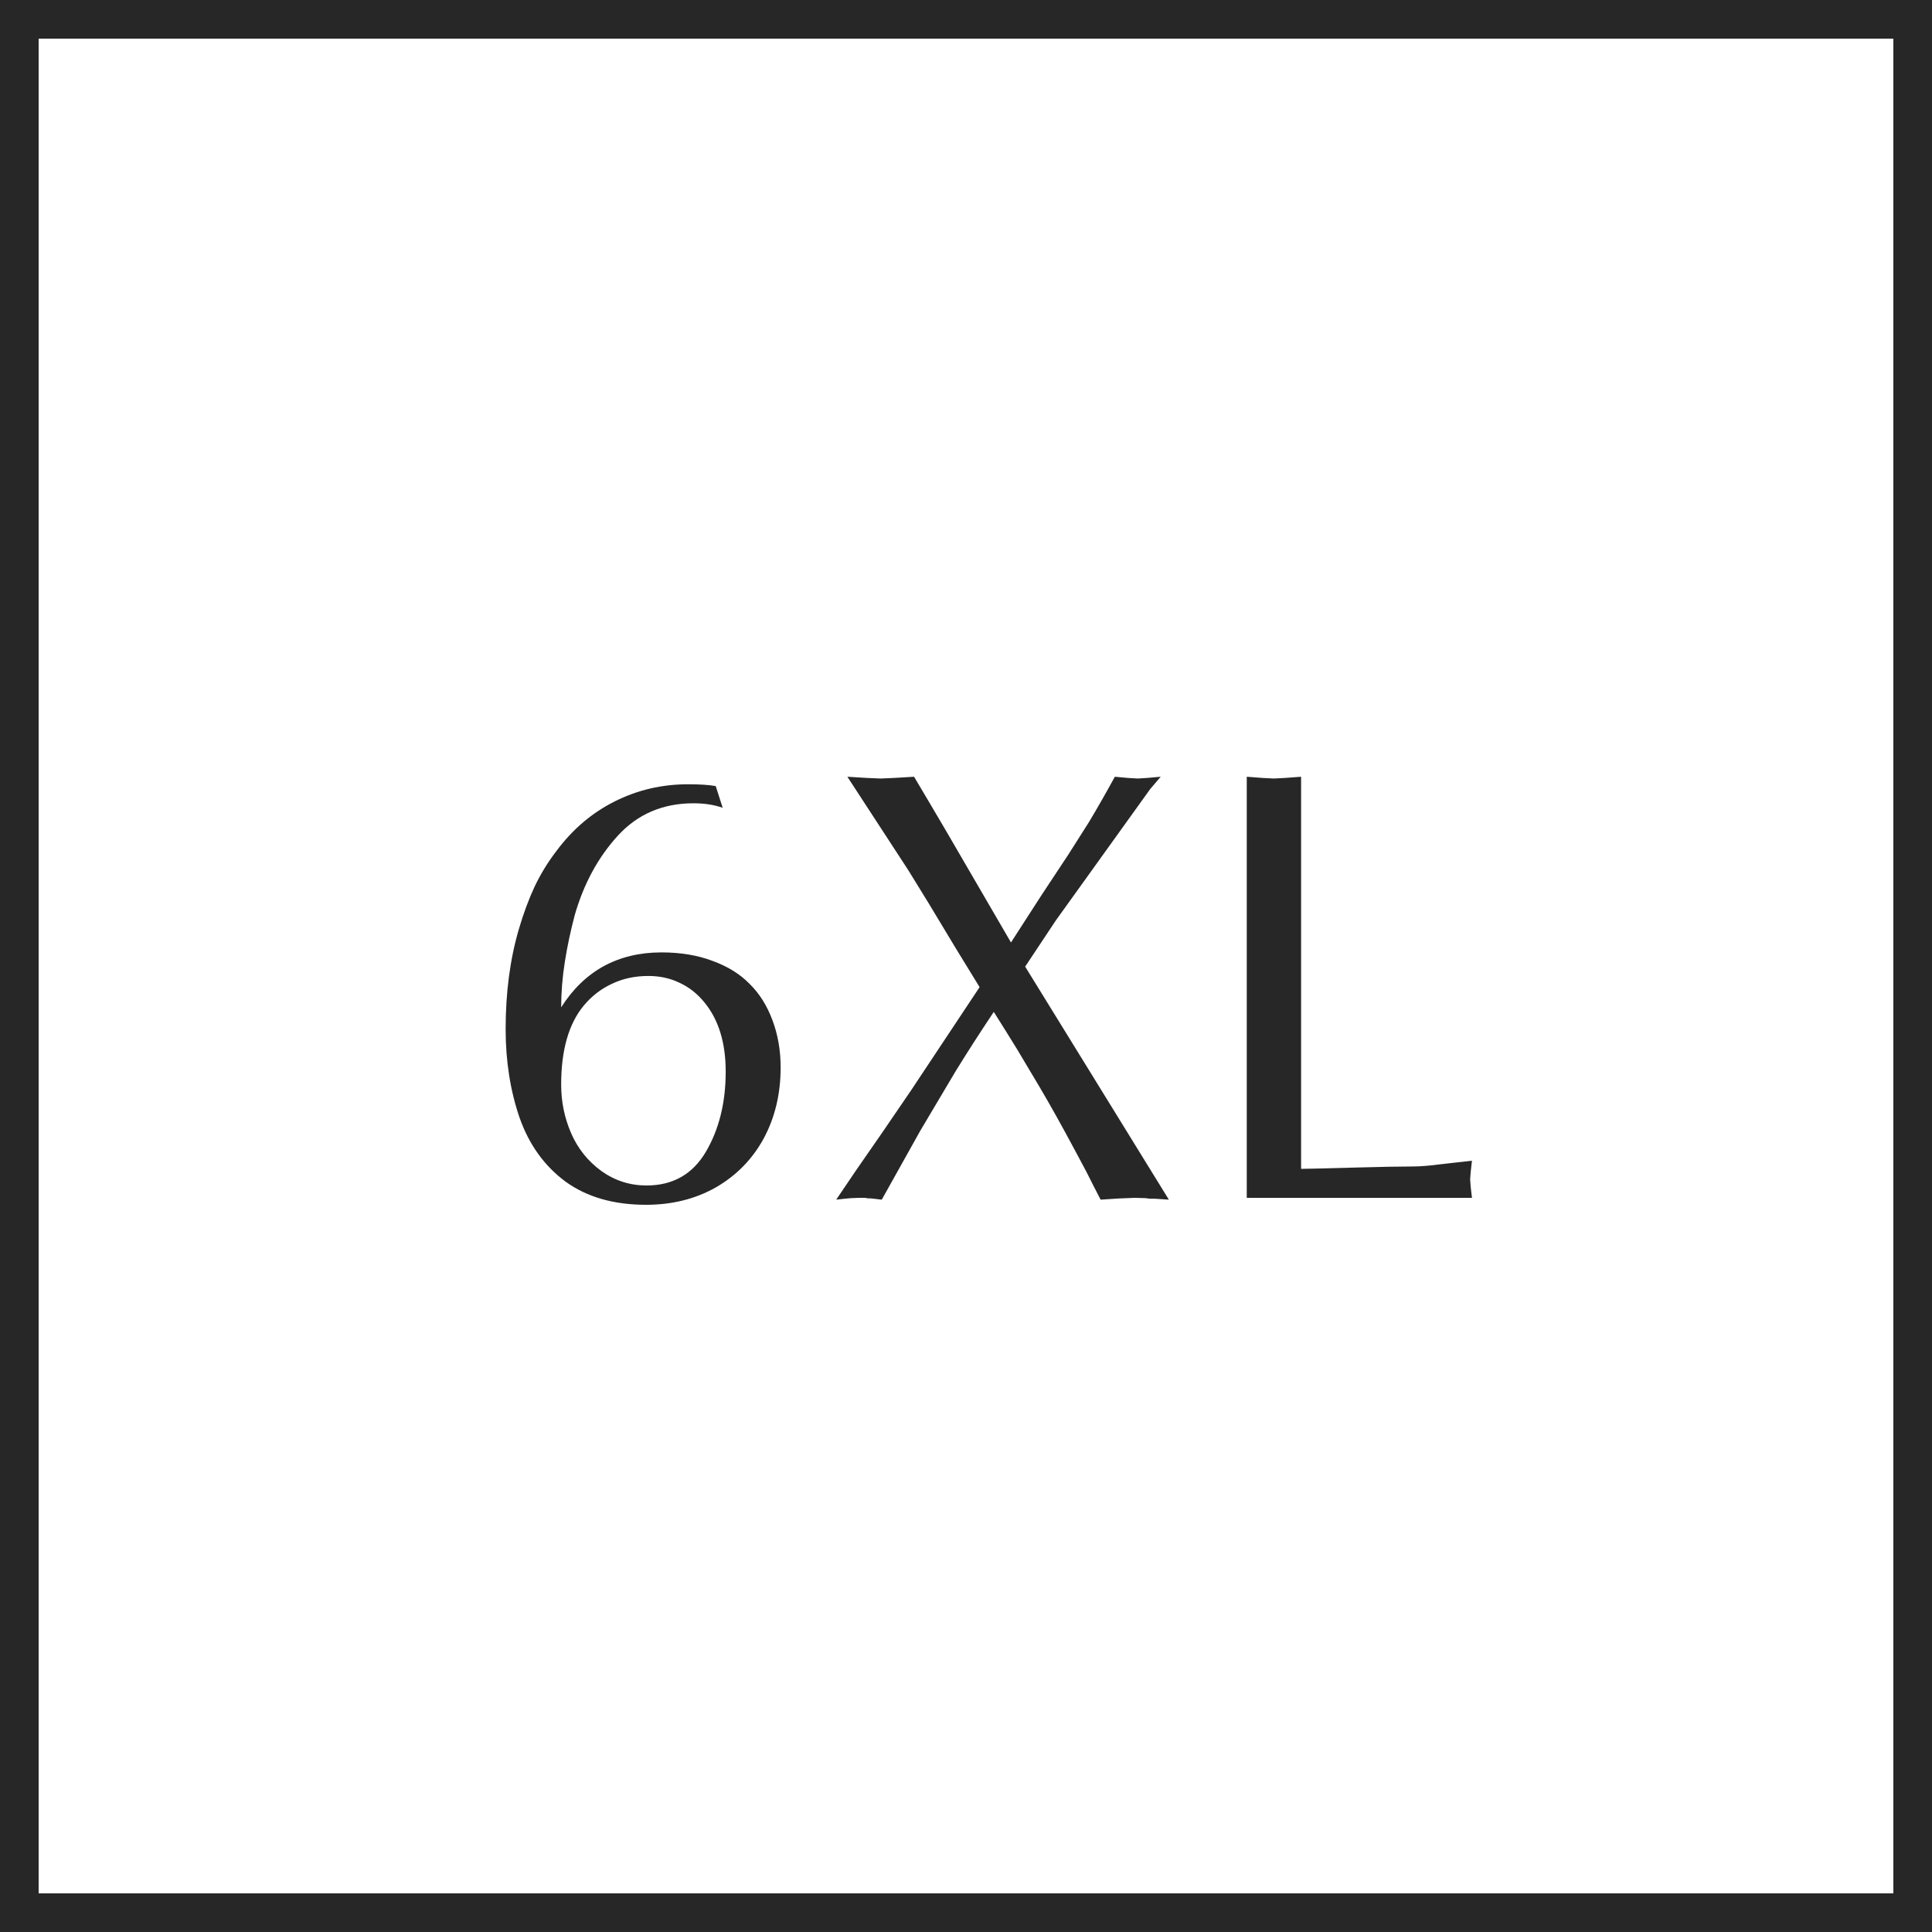
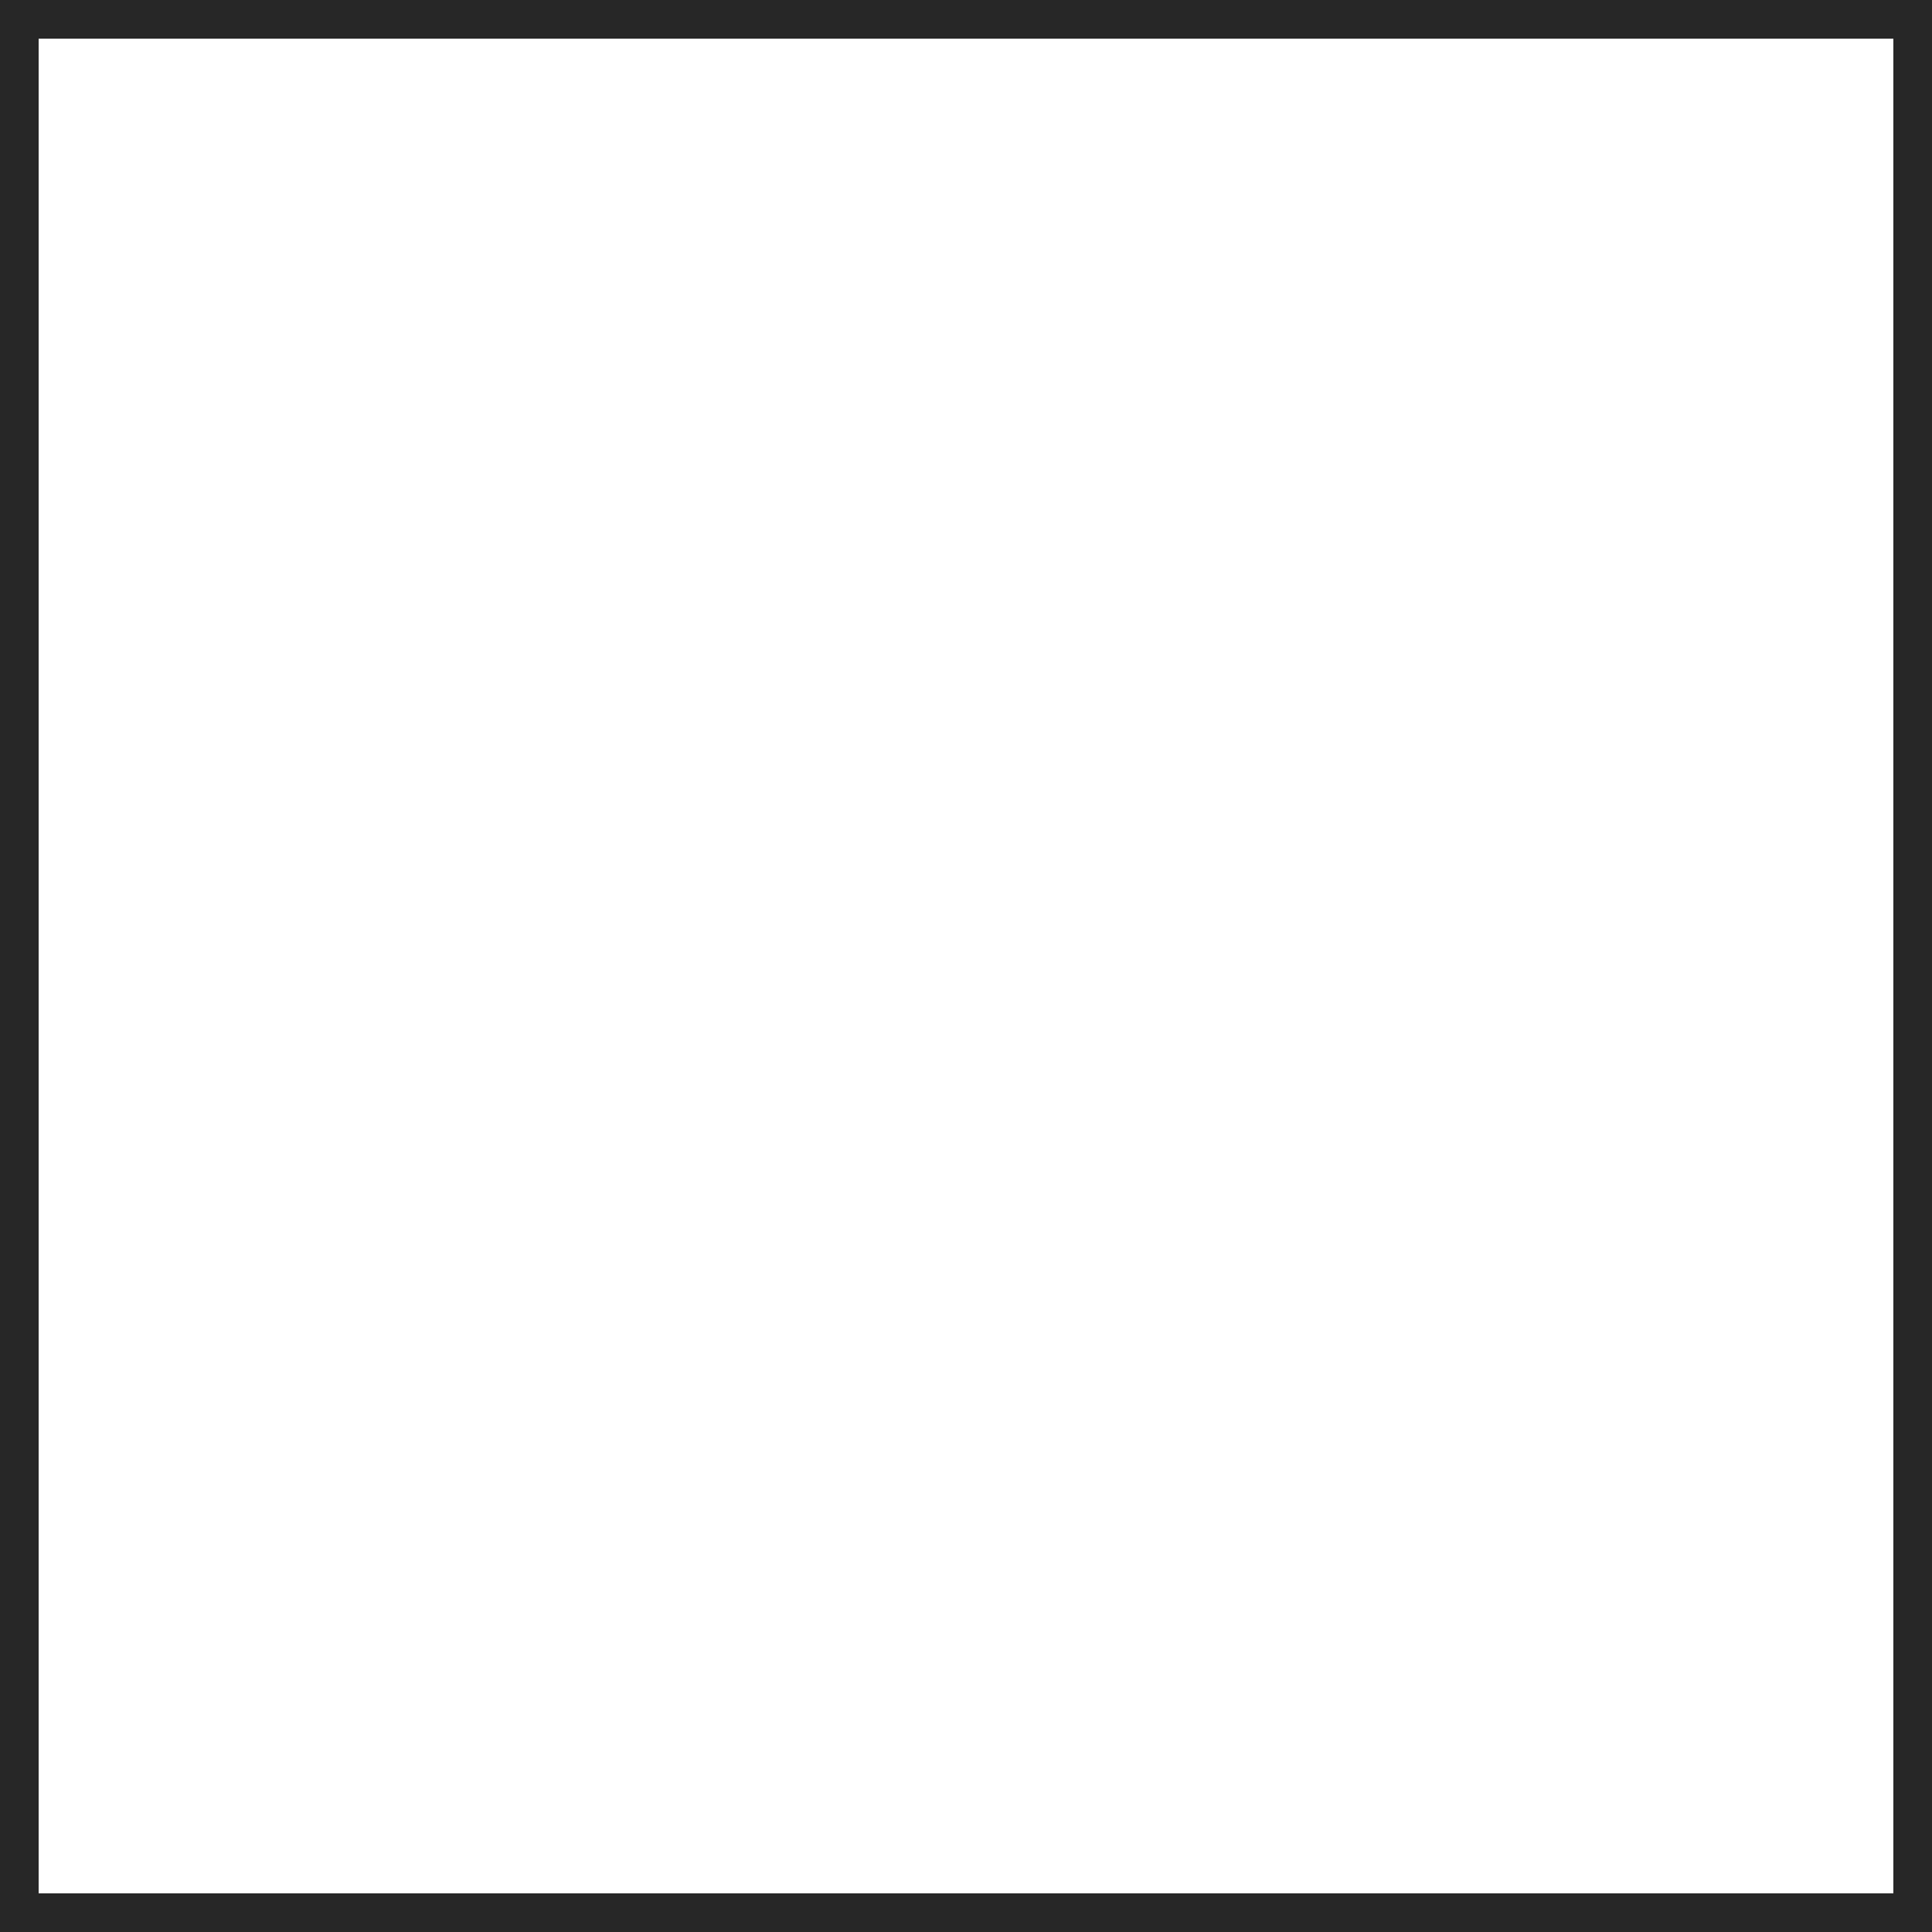
<svg xmlns="http://www.w3.org/2000/svg" width="50" height="50" viewBox="0 0 50 50" fill="none">
  <rect x="0.5" y="0.5" width="49" height="49" stroke="#272727" />
-   <path d="M18.523 20.344L18.703 20.906C18.484 20.828 18.232 20.789 17.945 20.789C17.154 20.789 16.503 21.068 15.992 21.625C15.482 22.182 15.109 22.867 14.875 23.68C14.766 24.091 14.68 24.497 14.617 24.898C14.555 25.294 14.523 25.685 14.523 26.07C14.82 25.602 15.185 25.247 15.617 25.008C16.055 24.768 16.555 24.648 17.117 24.648C17.612 24.648 18.052 24.721 18.438 24.867C18.828 25.008 19.148 25.206 19.398 25.461C19.654 25.711 19.852 26.026 19.992 26.406C20.133 26.781 20.203 27.188 20.203 27.625C20.203 28.307 20.057 28.919 19.766 29.461C19.474 29.997 19.062 30.419 18.531 30.727C18 31.029 17.396 31.18 16.719 31.18C15.88 31.18 15.185 30.979 14.633 30.578C14.086 30.172 13.69 29.62 13.445 28.922C13.206 28.224 13.086 27.461 13.086 26.633C13.086 25.685 13.2 24.82 13.43 24.039C13.55 23.633 13.685 23.268 13.836 22.945C13.992 22.617 14.182 22.307 14.406 22.016C14.823 21.458 15.323 21.034 15.906 20.742C16.495 20.445 17.128 20.297 17.805 20.297C18.112 20.297 18.352 20.312 18.523 20.344ZM16.781 25.258C16.432 25.258 16.117 25.326 15.836 25.461C15.555 25.591 15.312 25.779 15.109 26.023C14.719 26.492 14.523 27.174 14.523 28.07C14.523 28.513 14.609 28.932 14.781 29.328C14.953 29.724 15.213 30.049 15.562 30.305C15.912 30.555 16.302 30.68 16.734 30.68C17.412 30.68 17.922 30.391 18.266 29.812C18.609 29.229 18.781 28.537 18.781 27.734C18.781 26.984 18.596 26.385 18.227 25.938C18.049 25.719 17.838 25.552 17.594 25.438C17.349 25.318 17.078 25.258 16.781 25.258ZM23.578 28.219L25.352 25.547L24.734 24.539L24.023 23.359L23.508 22.523L21.93 20.102L22.43 20.133L22.789 20.148L23.141 20.133L23.656 20.102L24.031 20.734L24.469 21.477L26.164 24.391L26.961 23.156L27.648 22.117L28.188 21.266C28.406 20.901 28.628 20.513 28.852 20.102L29.188 20.133L29.445 20.148L29.688 20.133L30.039 20.102L29.766 20.422L27.32 23.828L26.531 25.016L30.25 31.047L29.891 31.023H29.789C29.758 31.023 29.711 31.018 29.648 31.008L29.367 31L28.961 31.016L28.484 31.047C28.359 30.807 28.237 30.568 28.117 30.328C27.93 29.974 27.742 29.625 27.555 29.281C27.263 28.745 26.969 28.232 26.672 27.742C26.5 27.451 26.385 27.258 26.328 27.164C26.13 26.841 25.927 26.516 25.719 26.188C25.354 26.734 25.026 27.245 24.734 27.719L23.82 29.258L22.82 31.047L22.555 31.016C22.471 31.016 22.419 31.01 22.398 31H22.234L22.023 31.008L21.859 31.023L21.641 31.047L22.133 30.32L22.836 29.305L23.578 28.219ZM33.672 20.102V30.25C33.776 30.25 34.206 30.24 34.961 30.219C35.721 30.198 36.258 30.188 36.57 30.188C36.758 30.188 36.99 30.169 37.266 30.133L38.094 30.039L38.062 30.328L38.047 30.523L38.062 30.719L38.094 31H32.266V20.102L32.672 20.133L32.969 20.148L33.258 20.133L33.672 20.102Z" fill="#272727" />
</svg>